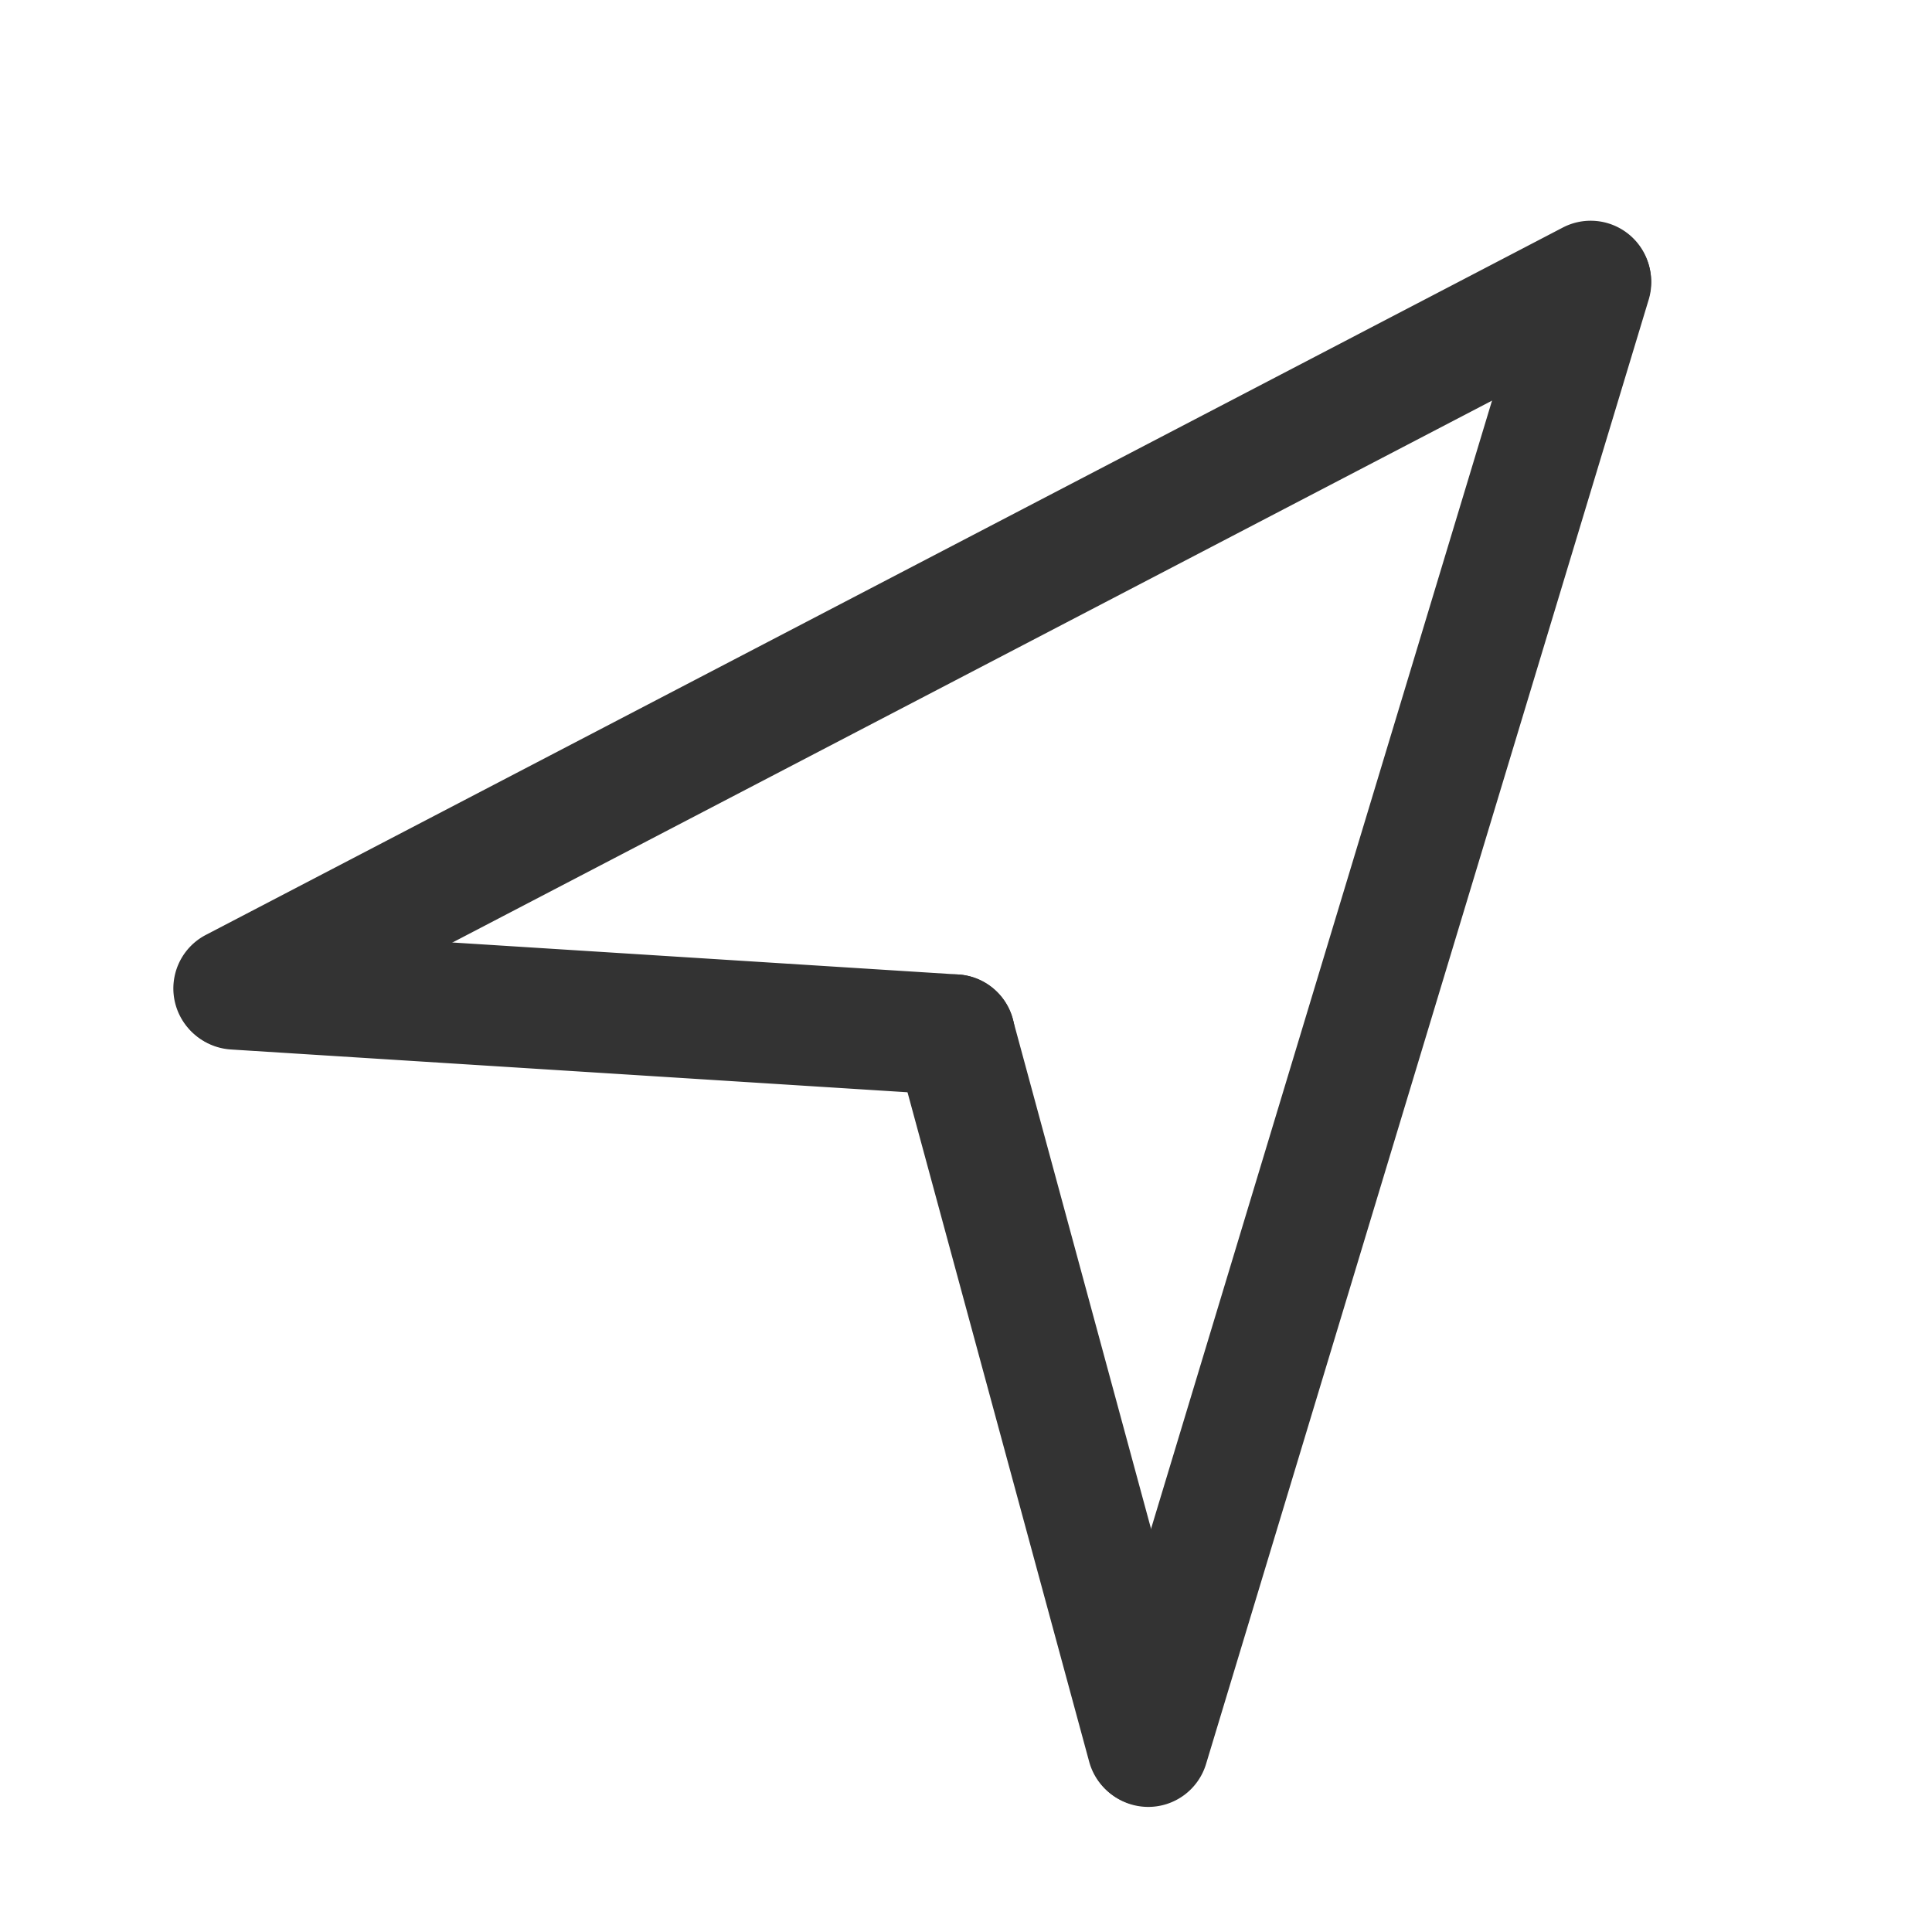
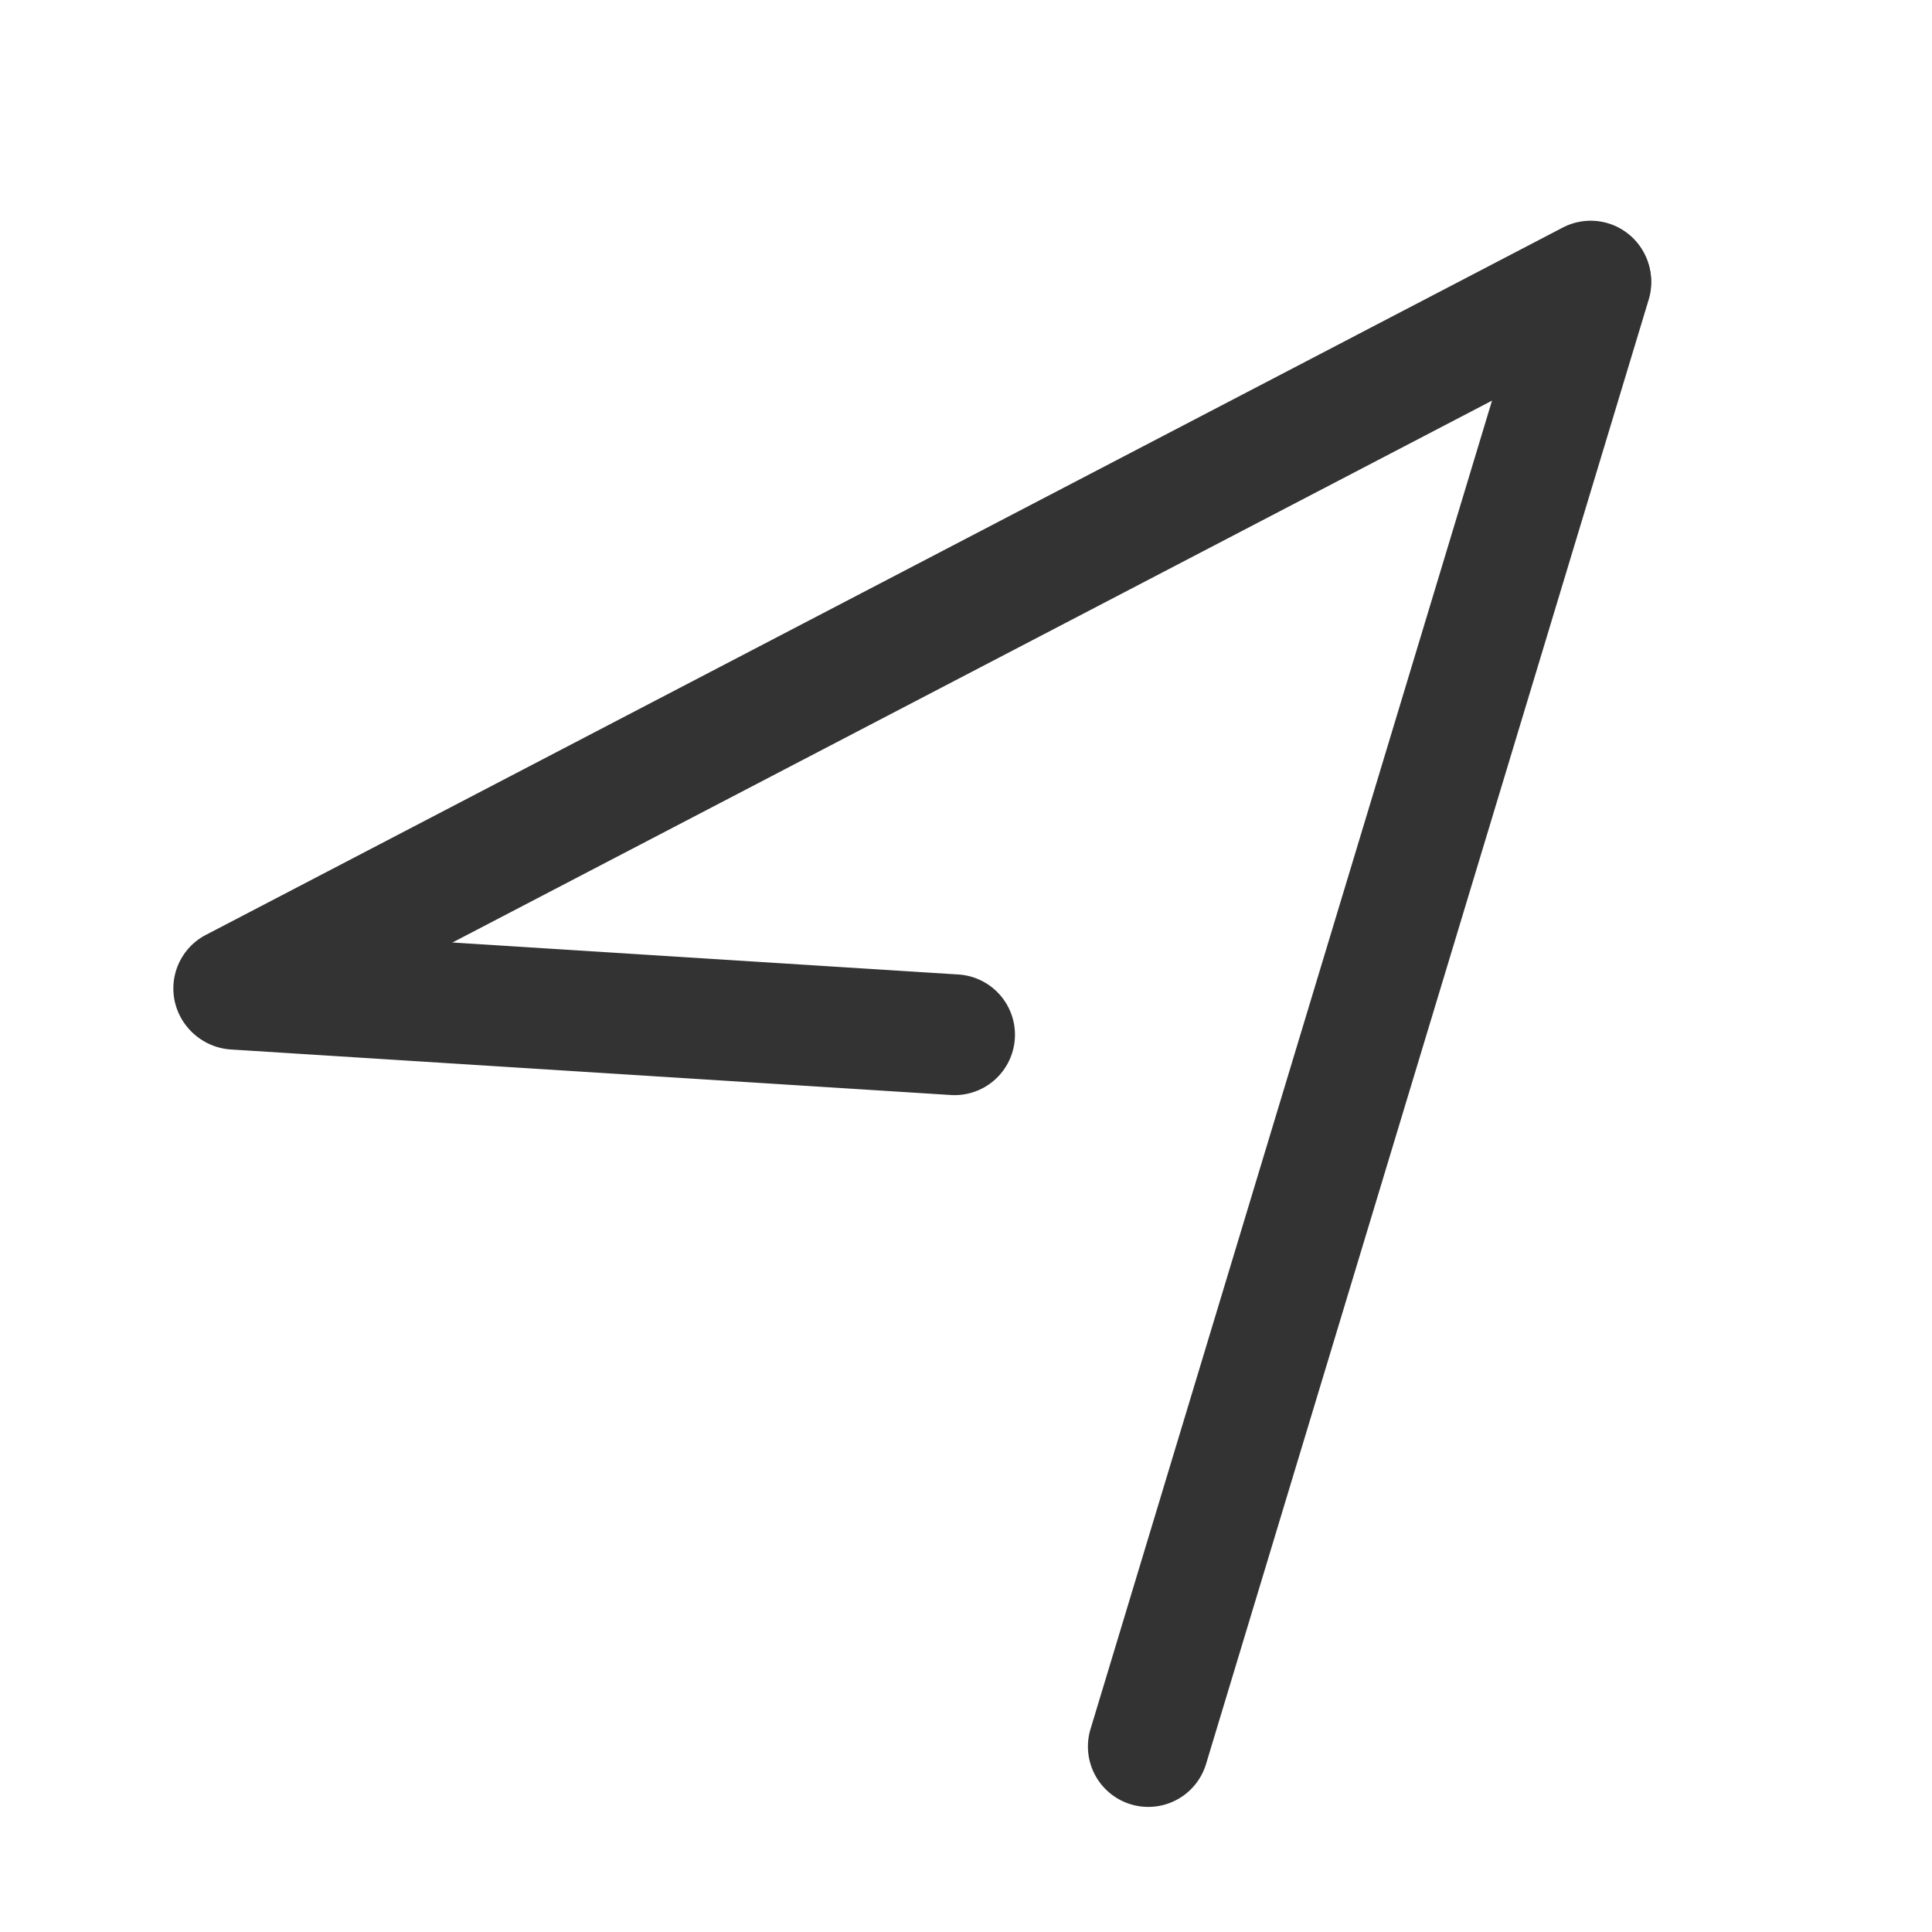
<svg xmlns="http://www.w3.org/2000/svg" t="1673693742518" class="icon" viewBox="0 0 1024 1024" version="1.1" p-id="9197" width="24" height="24">
  <path d="M123.92 555.9a32 32 0 0 1-14.82-60.38l719.19-374.9a32 32 0 0 1 29.59 56.76l-719.2 374.89a31.87 31.87 0 0 1-14.76 3.63z" fill="#333333" p-id="9198" />
  <path d="M608.6 957.7a32 32 0 0 1-30.6-41.27l234.64-776.34a32 32 0 0 1 61.26 18.52L639.22 935a32 32 0 0 1-30.62 22.7zM505.92 580.44c-0.68 0-1.36 0-2.05-0.07l-381.46-24.12a32 32 0 1 1 4-63.88l381.5 24.13a32 32 0 0 1-2 63.94z" fill="#333333" p-id="9199" />
-   <path d="M608.14 957.32a32 32 0 0 1-30.87-23.63L475 556.82a32 32 0 1 1 61.77-16.76L639 916.93a32 32 0 0 1-22.51 39.26 31.61 31.61 0 0 1-8.35 1.13z" fill="#333333" p-id="9200" />
</svg>